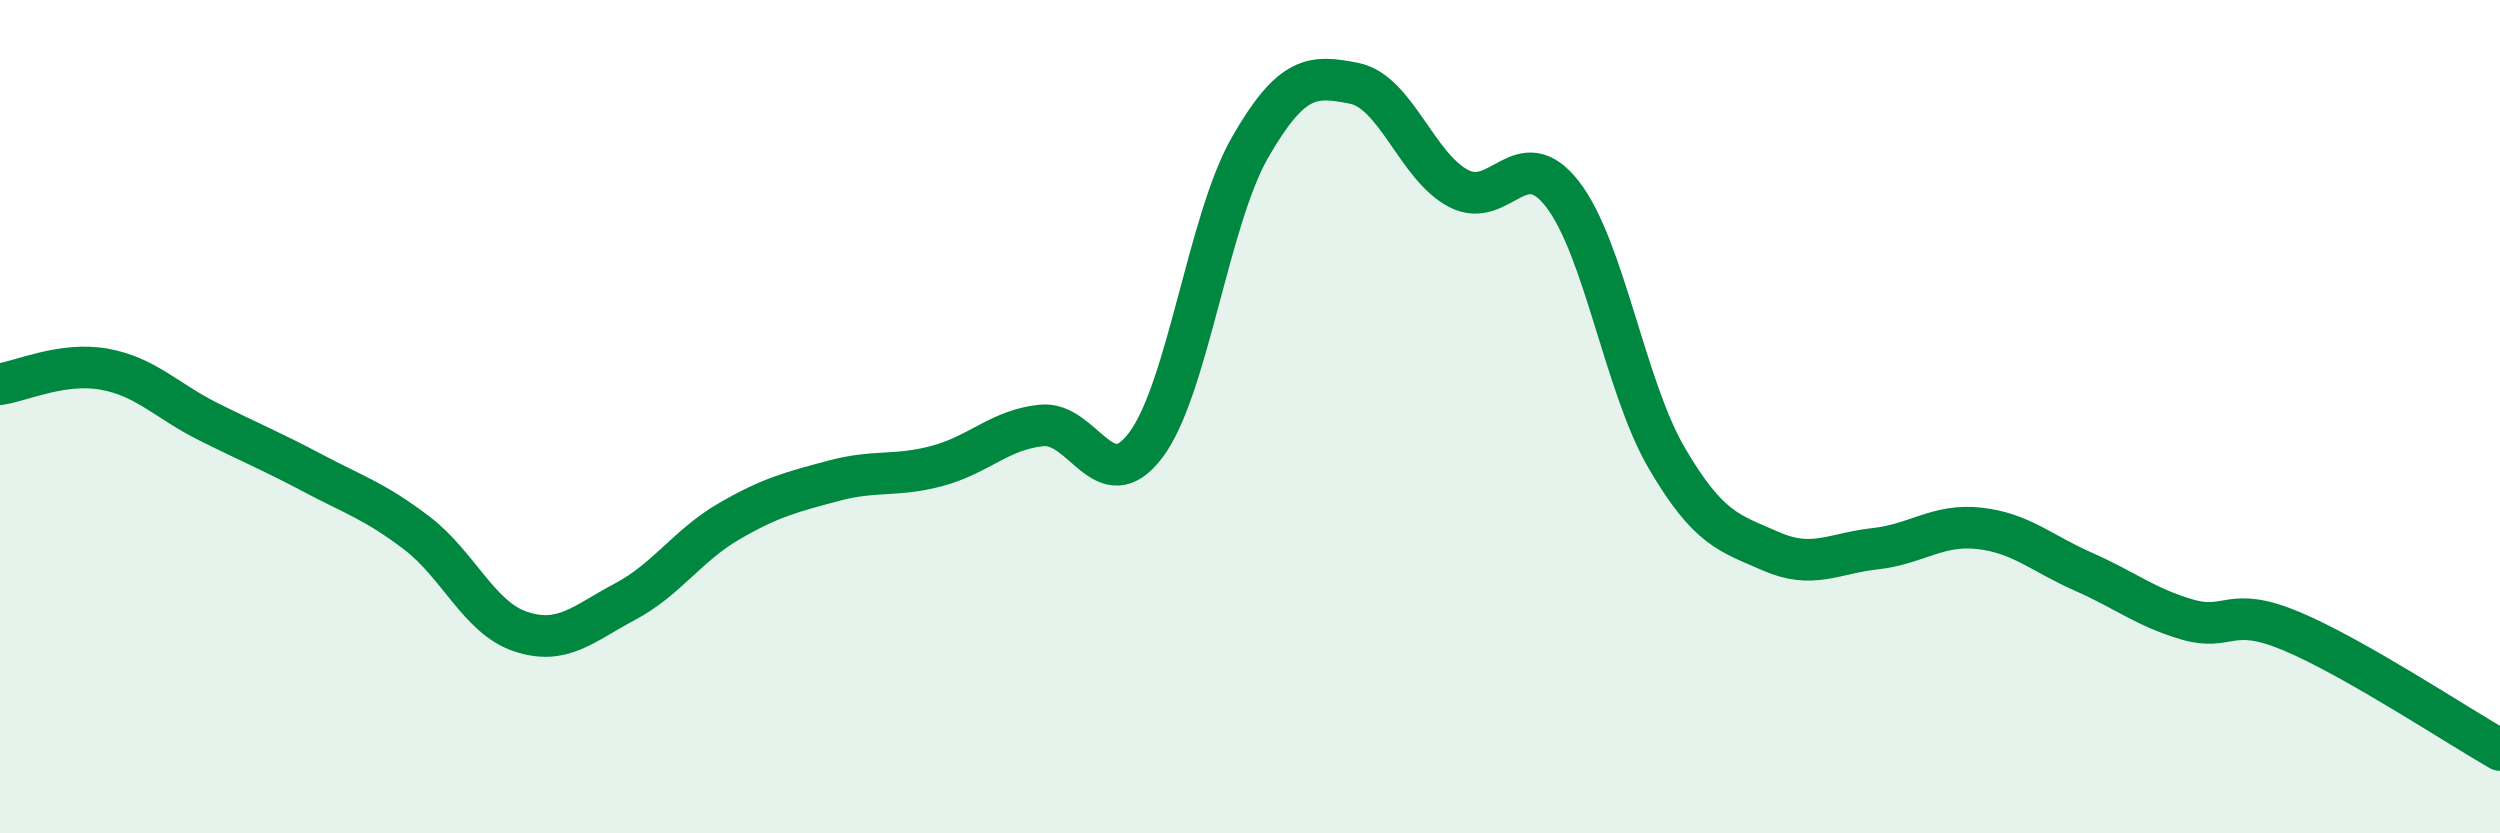
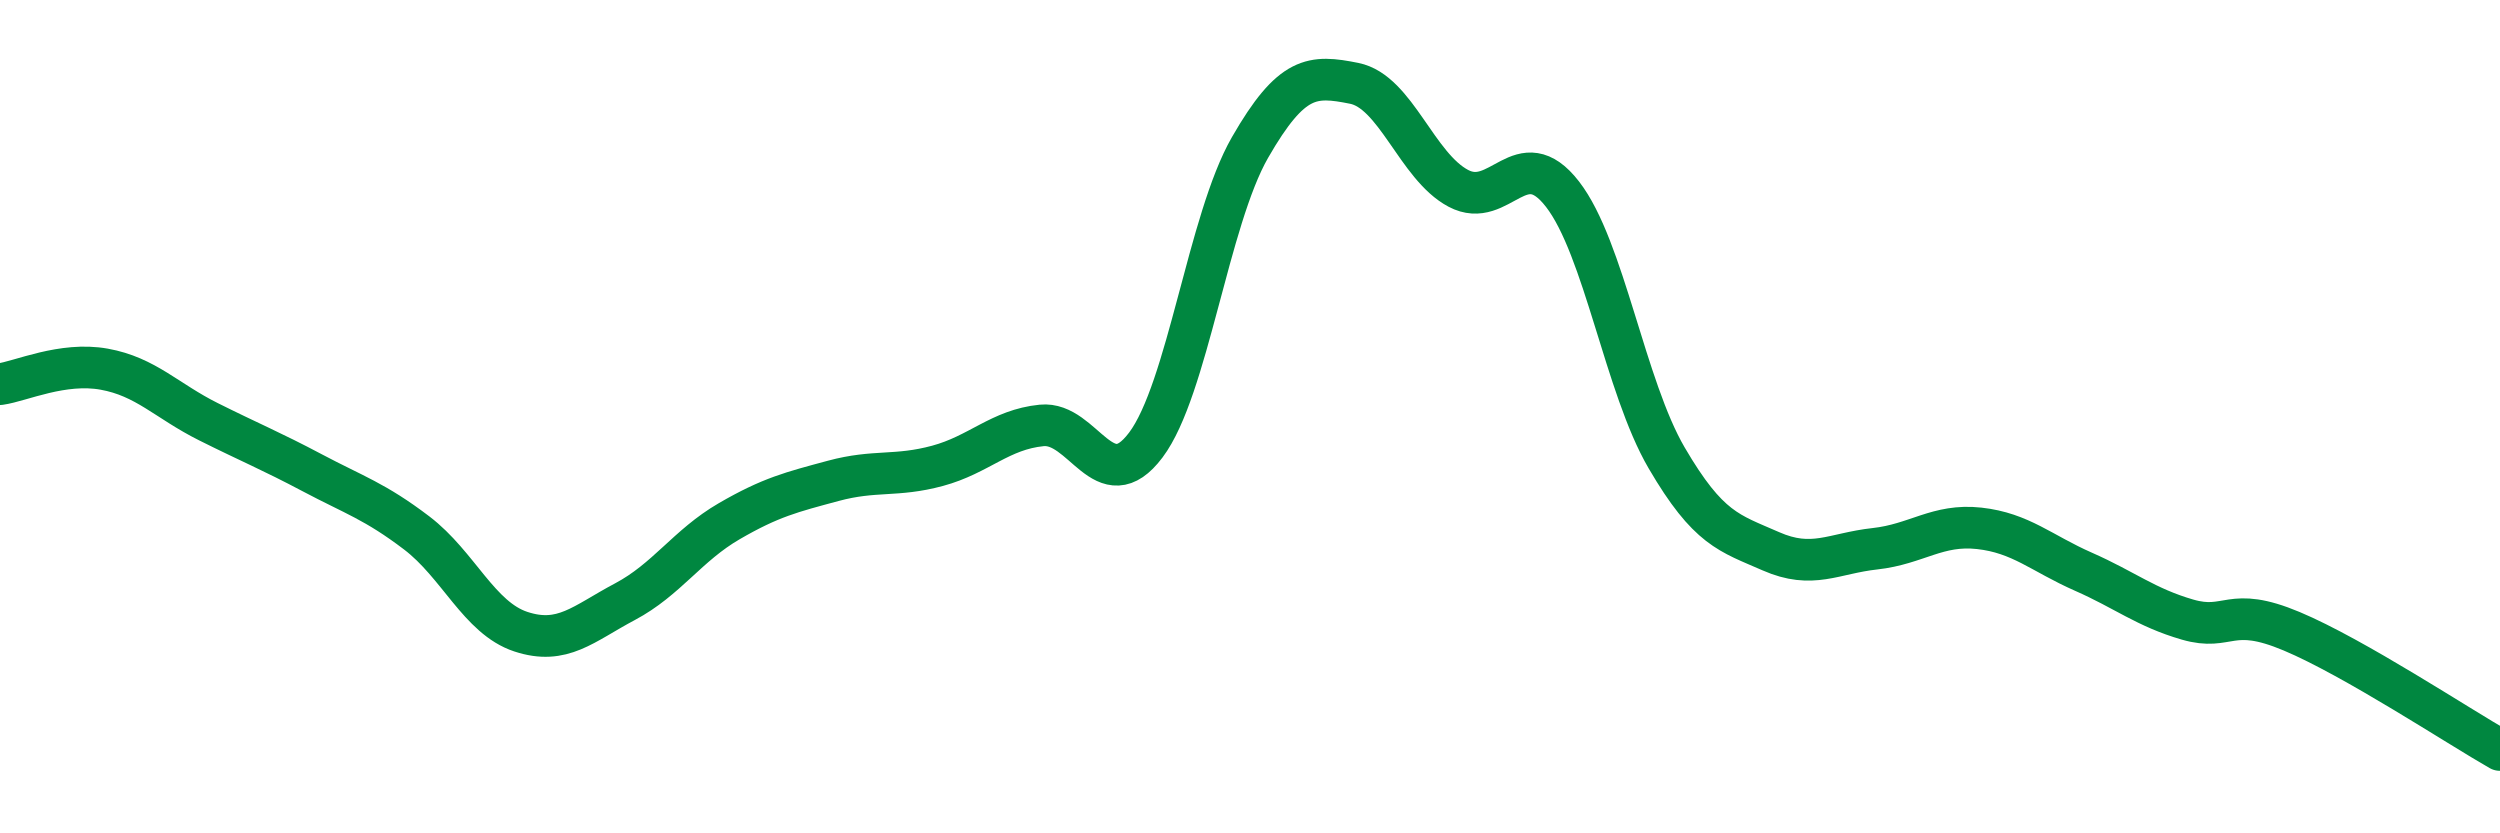
<svg xmlns="http://www.w3.org/2000/svg" width="60" height="20" viewBox="0 0 60 20">
-   <path d="M 0,9.22 C 0.5,9.15 1.5,8.68 2.5,8.86 C 3.5,9.04 4,9.62 5,10.12 C 6,10.62 6.5,10.82 7.5,11.35 C 8.5,11.88 9,12.03 10,12.79 C 11,13.55 11.5,14.83 12.5,15.16 C 13.5,15.49 14,14.97 15,14.44 C 16,13.91 16.5,13.09 17.5,12.51 C 18.5,11.93 19,11.81 20,11.54 C 21,11.27 21.5,11.45 22.5,11.18 C 23.5,10.91 24,10.31 25,10.21 C 26,10.11 26.5,12.01 27.5,10.68 C 28.5,9.35 29,5.28 30,3.54 C 31,1.8 31.5,1.8 32.5,2 C 33.5,2.2 34,3.99 35,4.52 C 36,5.05 36.5,3.37 37.5,4.66 C 38.5,5.95 39,9.28 40,10.99 C 41,12.7 41.5,12.79 42.5,13.23 C 43.5,13.67 44,13.28 45,13.17 C 46,13.06 46.5,12.57 47.5,12.68 C 48.5,12.79 49,13.28 50,13.72 C 51,14.16 51.5,14.58 52.5,14.87 C 53.5,15.16 53.5,14.52 55,15.15 C 56.5,15.78 59,17.43 60,18L60 20L0 20Z" fill="#008740" opacity="0.1" stroke-linecap="round" stroke-linejoin="round" />
  <path d="M 0,9.22 C 0.5,9.15 1.5,8.68 2.5,8.86 C 3.5,9.04 4,9.62 5,10.12 C 6,10.62 6.5,10.82 7.5,11.35 C 8.5,11.88 9,12.03 10,12.79 C 11,13.55 11.5,14.83 12.5,15.16 C 13.5,15.49 14,14.97 15,14.44 C 16,13.91 16.5,13.09 17.5,12.51 C 18.5,11.93 19,11.81 20,11.54 C 21,11.27 21.5,11.45 22.5,11.18 C 23.5,10.91 24,10.31 25,10.21 C 26,10.11 26.5,12.01 27.5,10.68 C 28.5,9.35 29,5.28 30,3.54 C 31,1.8 31.5,1.8 32.5,2 C 33.5,2.2 34,3.99 35,4.52 C 36,5.05 36.5,3.37 37.5,4.66 C 38.5,5.95 39,9.28 40,10.99 C 41,12.7 41.5,12.79 42.5,13.23 C 43.5,13.67 44,13.28 45,13.17 C 46,13.06 46.5,12.57 47.5,12.68 C 48.5,12.79 49,13.28 50,13.72 C 51,14.16 51.5,14.58 52.5,14.87 C 53.5,15.16 53.5,14.52 55,15.15 C 56.5,15.78 59,17.43 60,18" stroke="#008740" stroke-width="1" fill="none" stroke-linecap="round" stroke-linejoin="round" />
</svg>